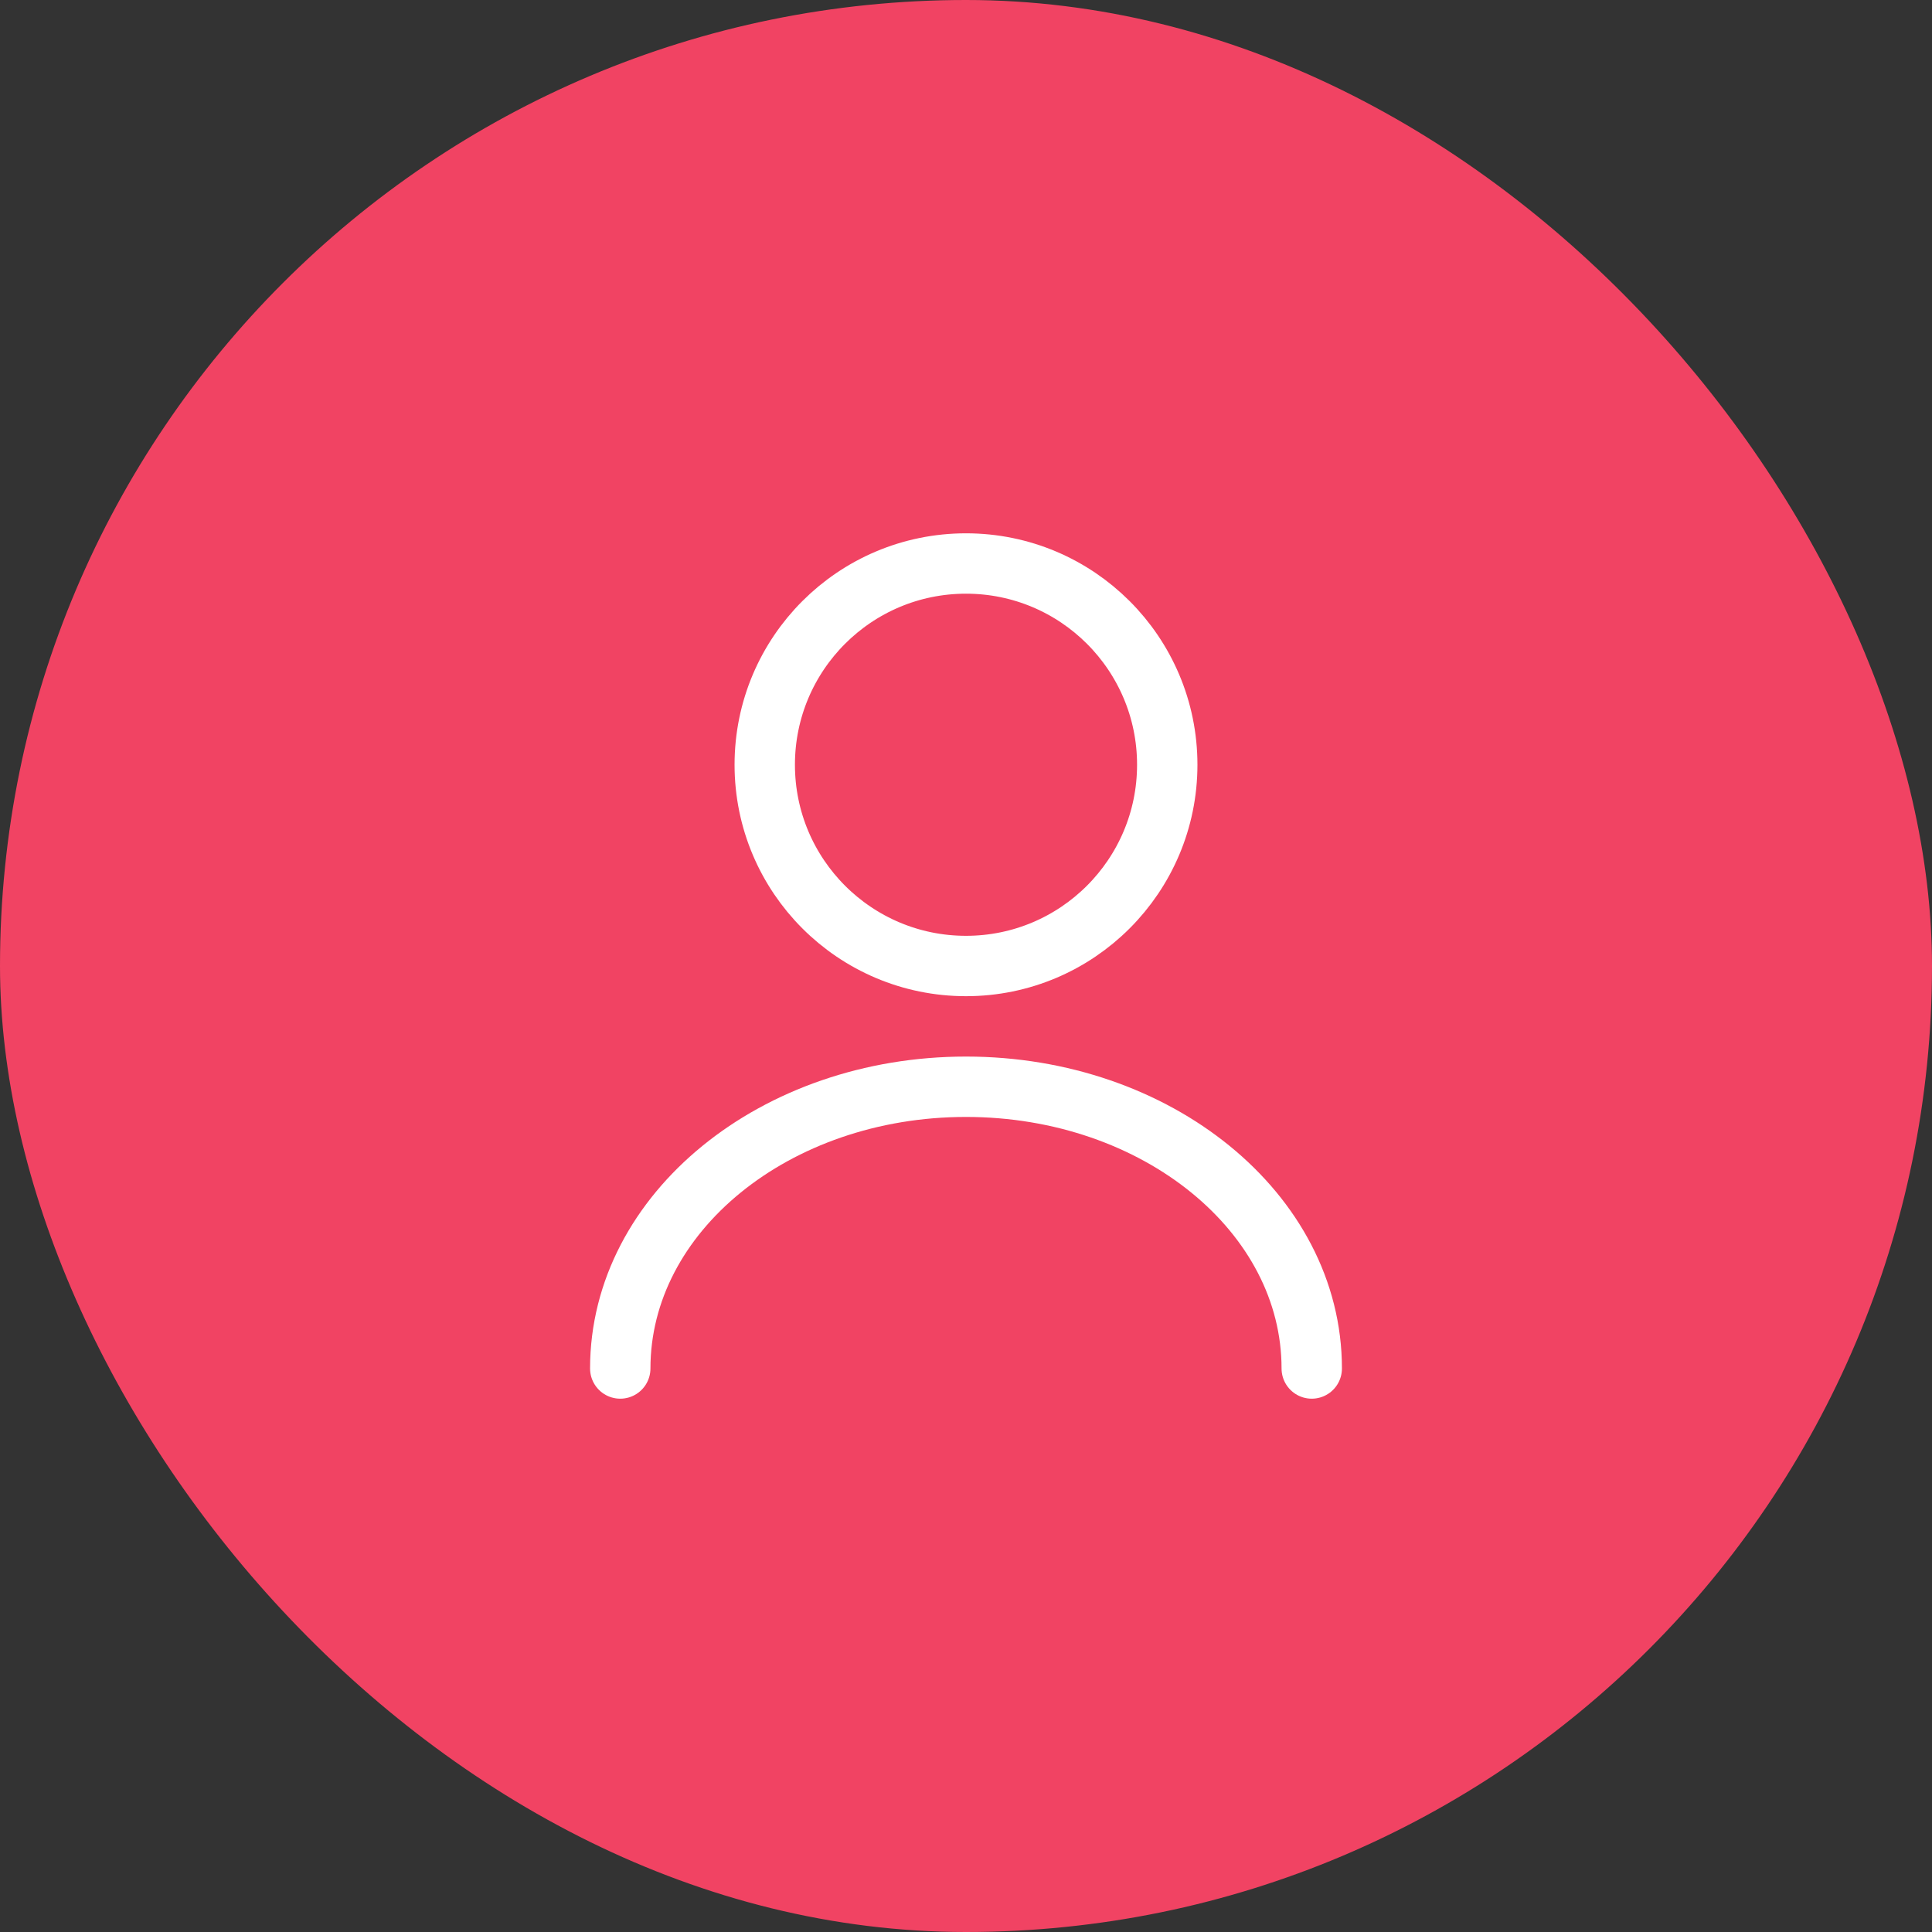
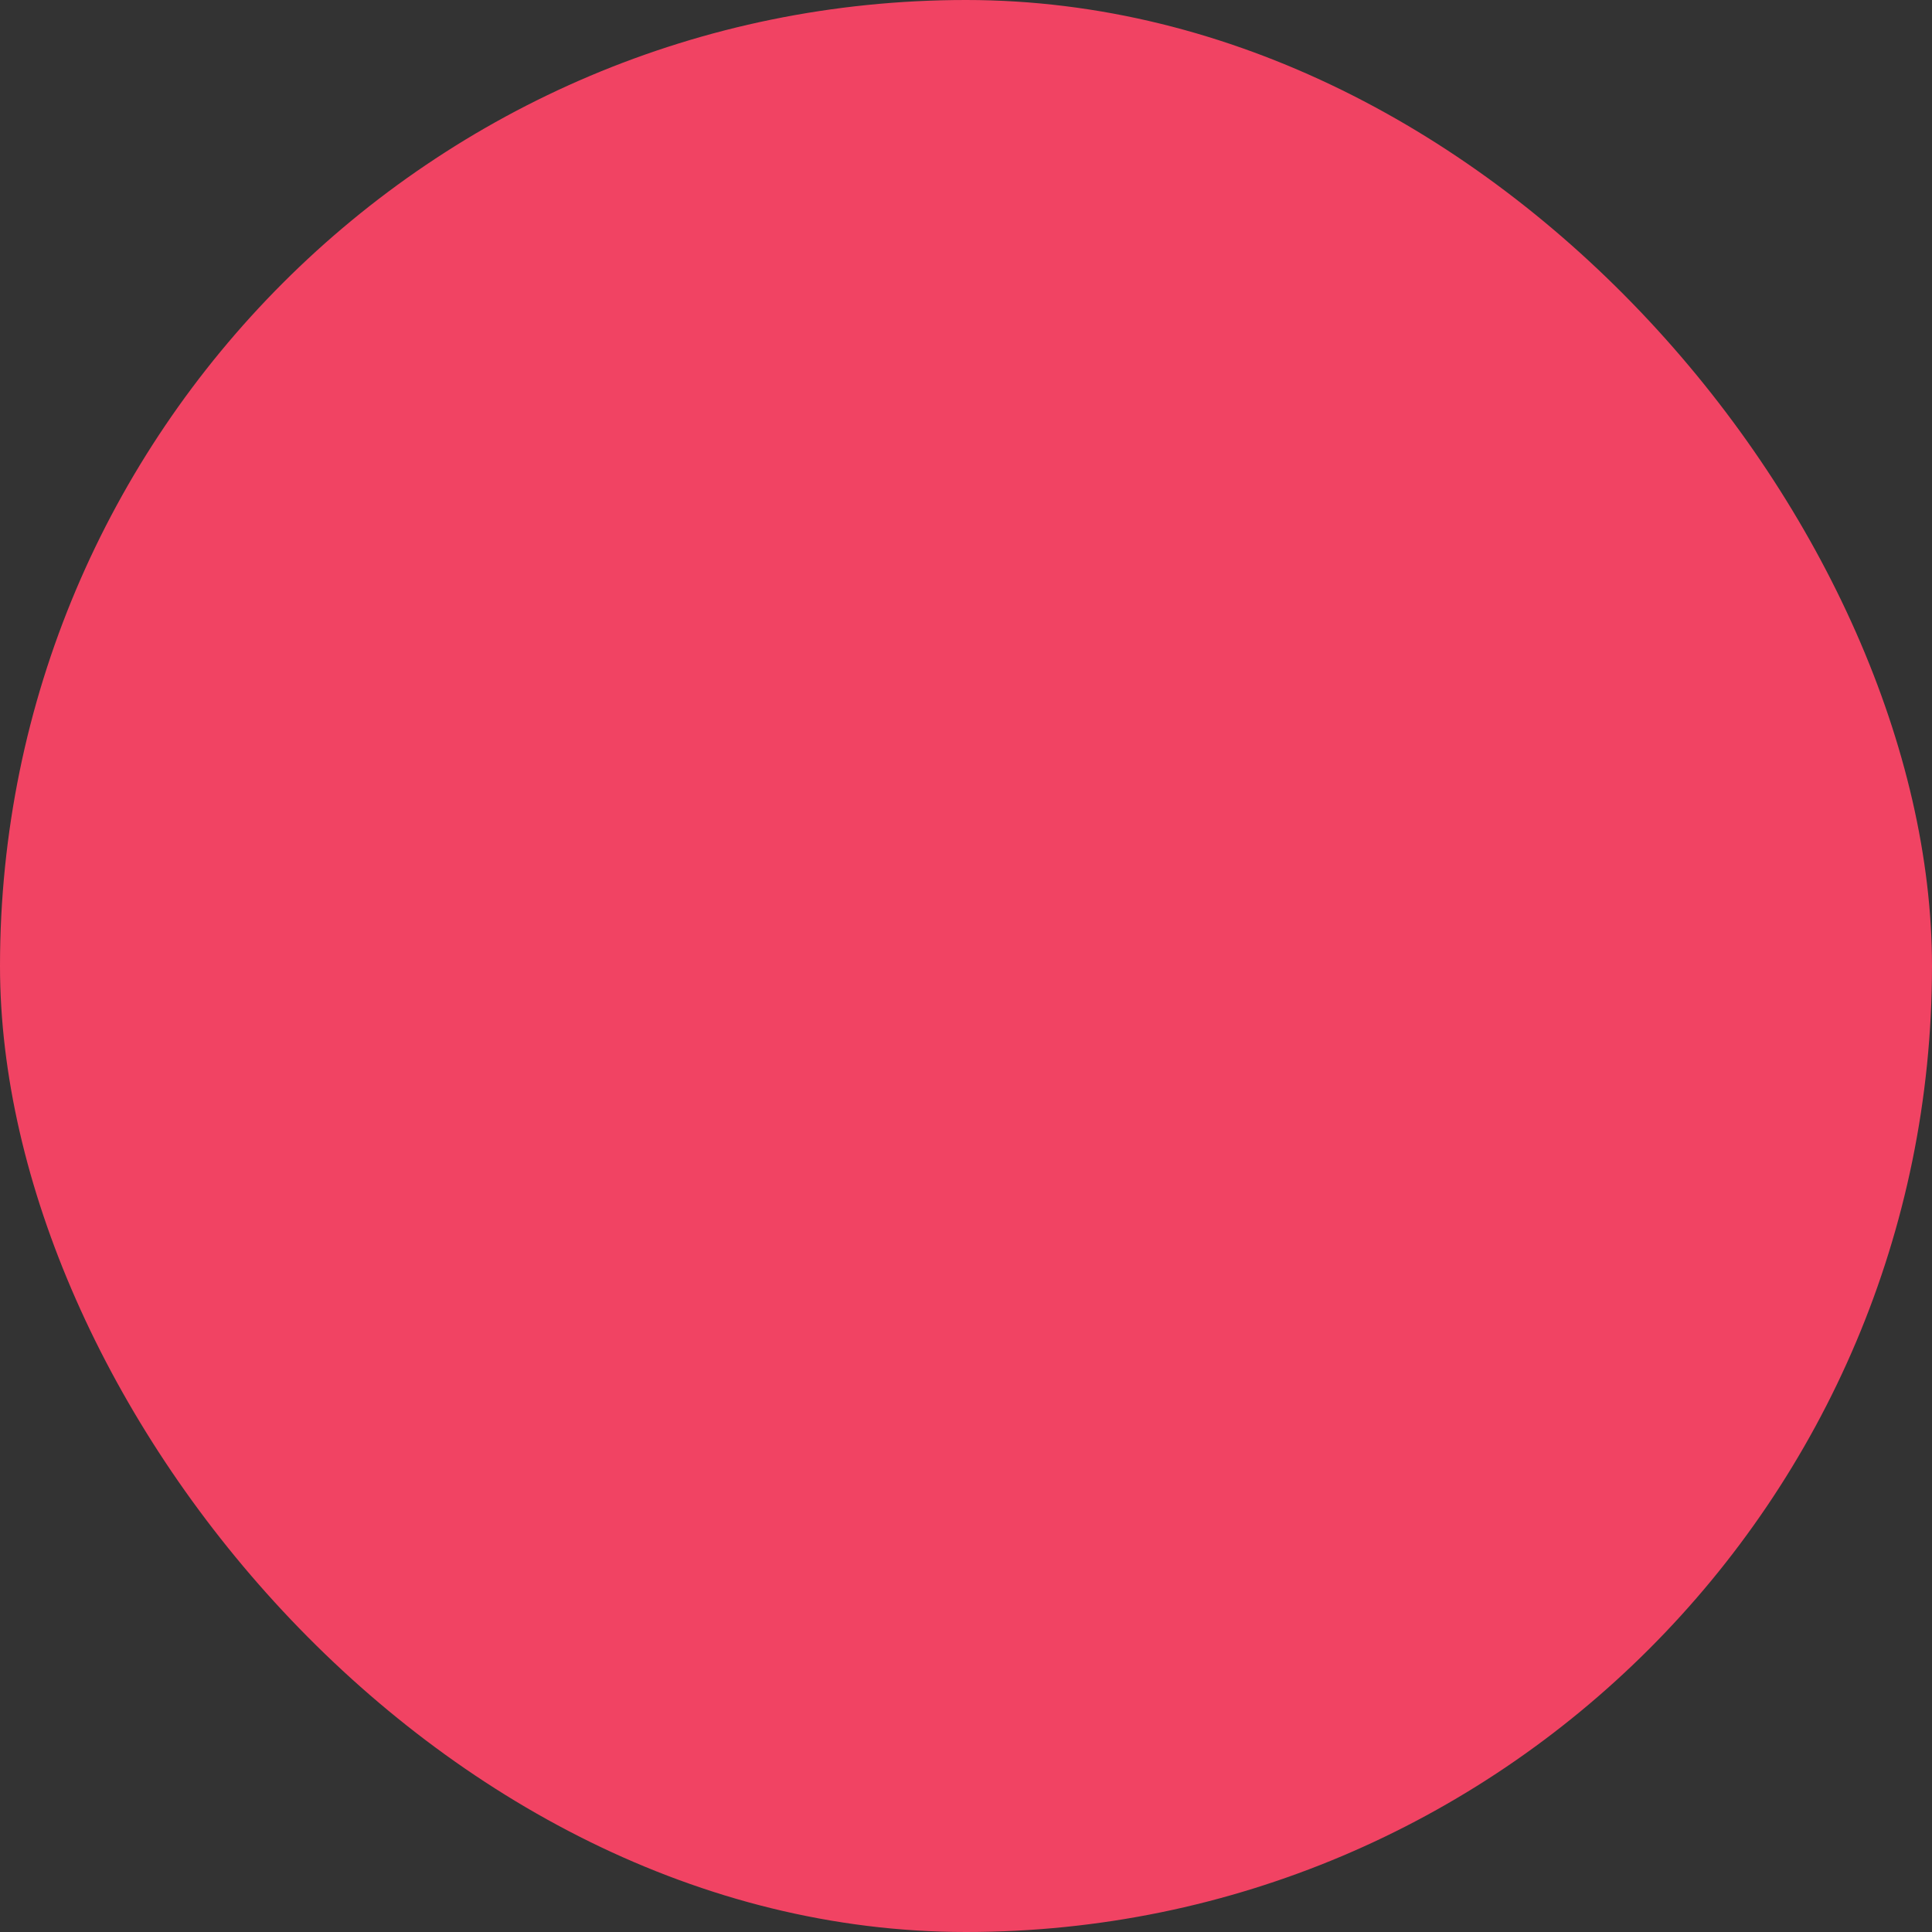
<svg xmlns="http://www.w3.org/2000/svg" width="48" height="48" viewBox="0 0 48 48" fill="none">
  <rect x="0" y="0" width="48" height="48" fill="#333333" stroke="none" />
  <rect width="48" height="48" rx="24" fill="#F14363" />
-   <path d="M24 24C26.761 24 29 21.761 29 19C29 16.239 26.761 14 24 14C21.239 14 19 16.239 19 19C19 21.761 21.239 24 24 24Z" stroke="white" stroke-width="1.5" stroke-linecap="round" stroke-linejoin="round" />
-   <path d="M32.59 34C32.59 30.13 28.74 27 24 27C19.26 27 15.41 30.13 15.41 34" stroke="white" stroke-width="1.5" stroke-linecap="round" stroke-linejoin="round" />
</svg>